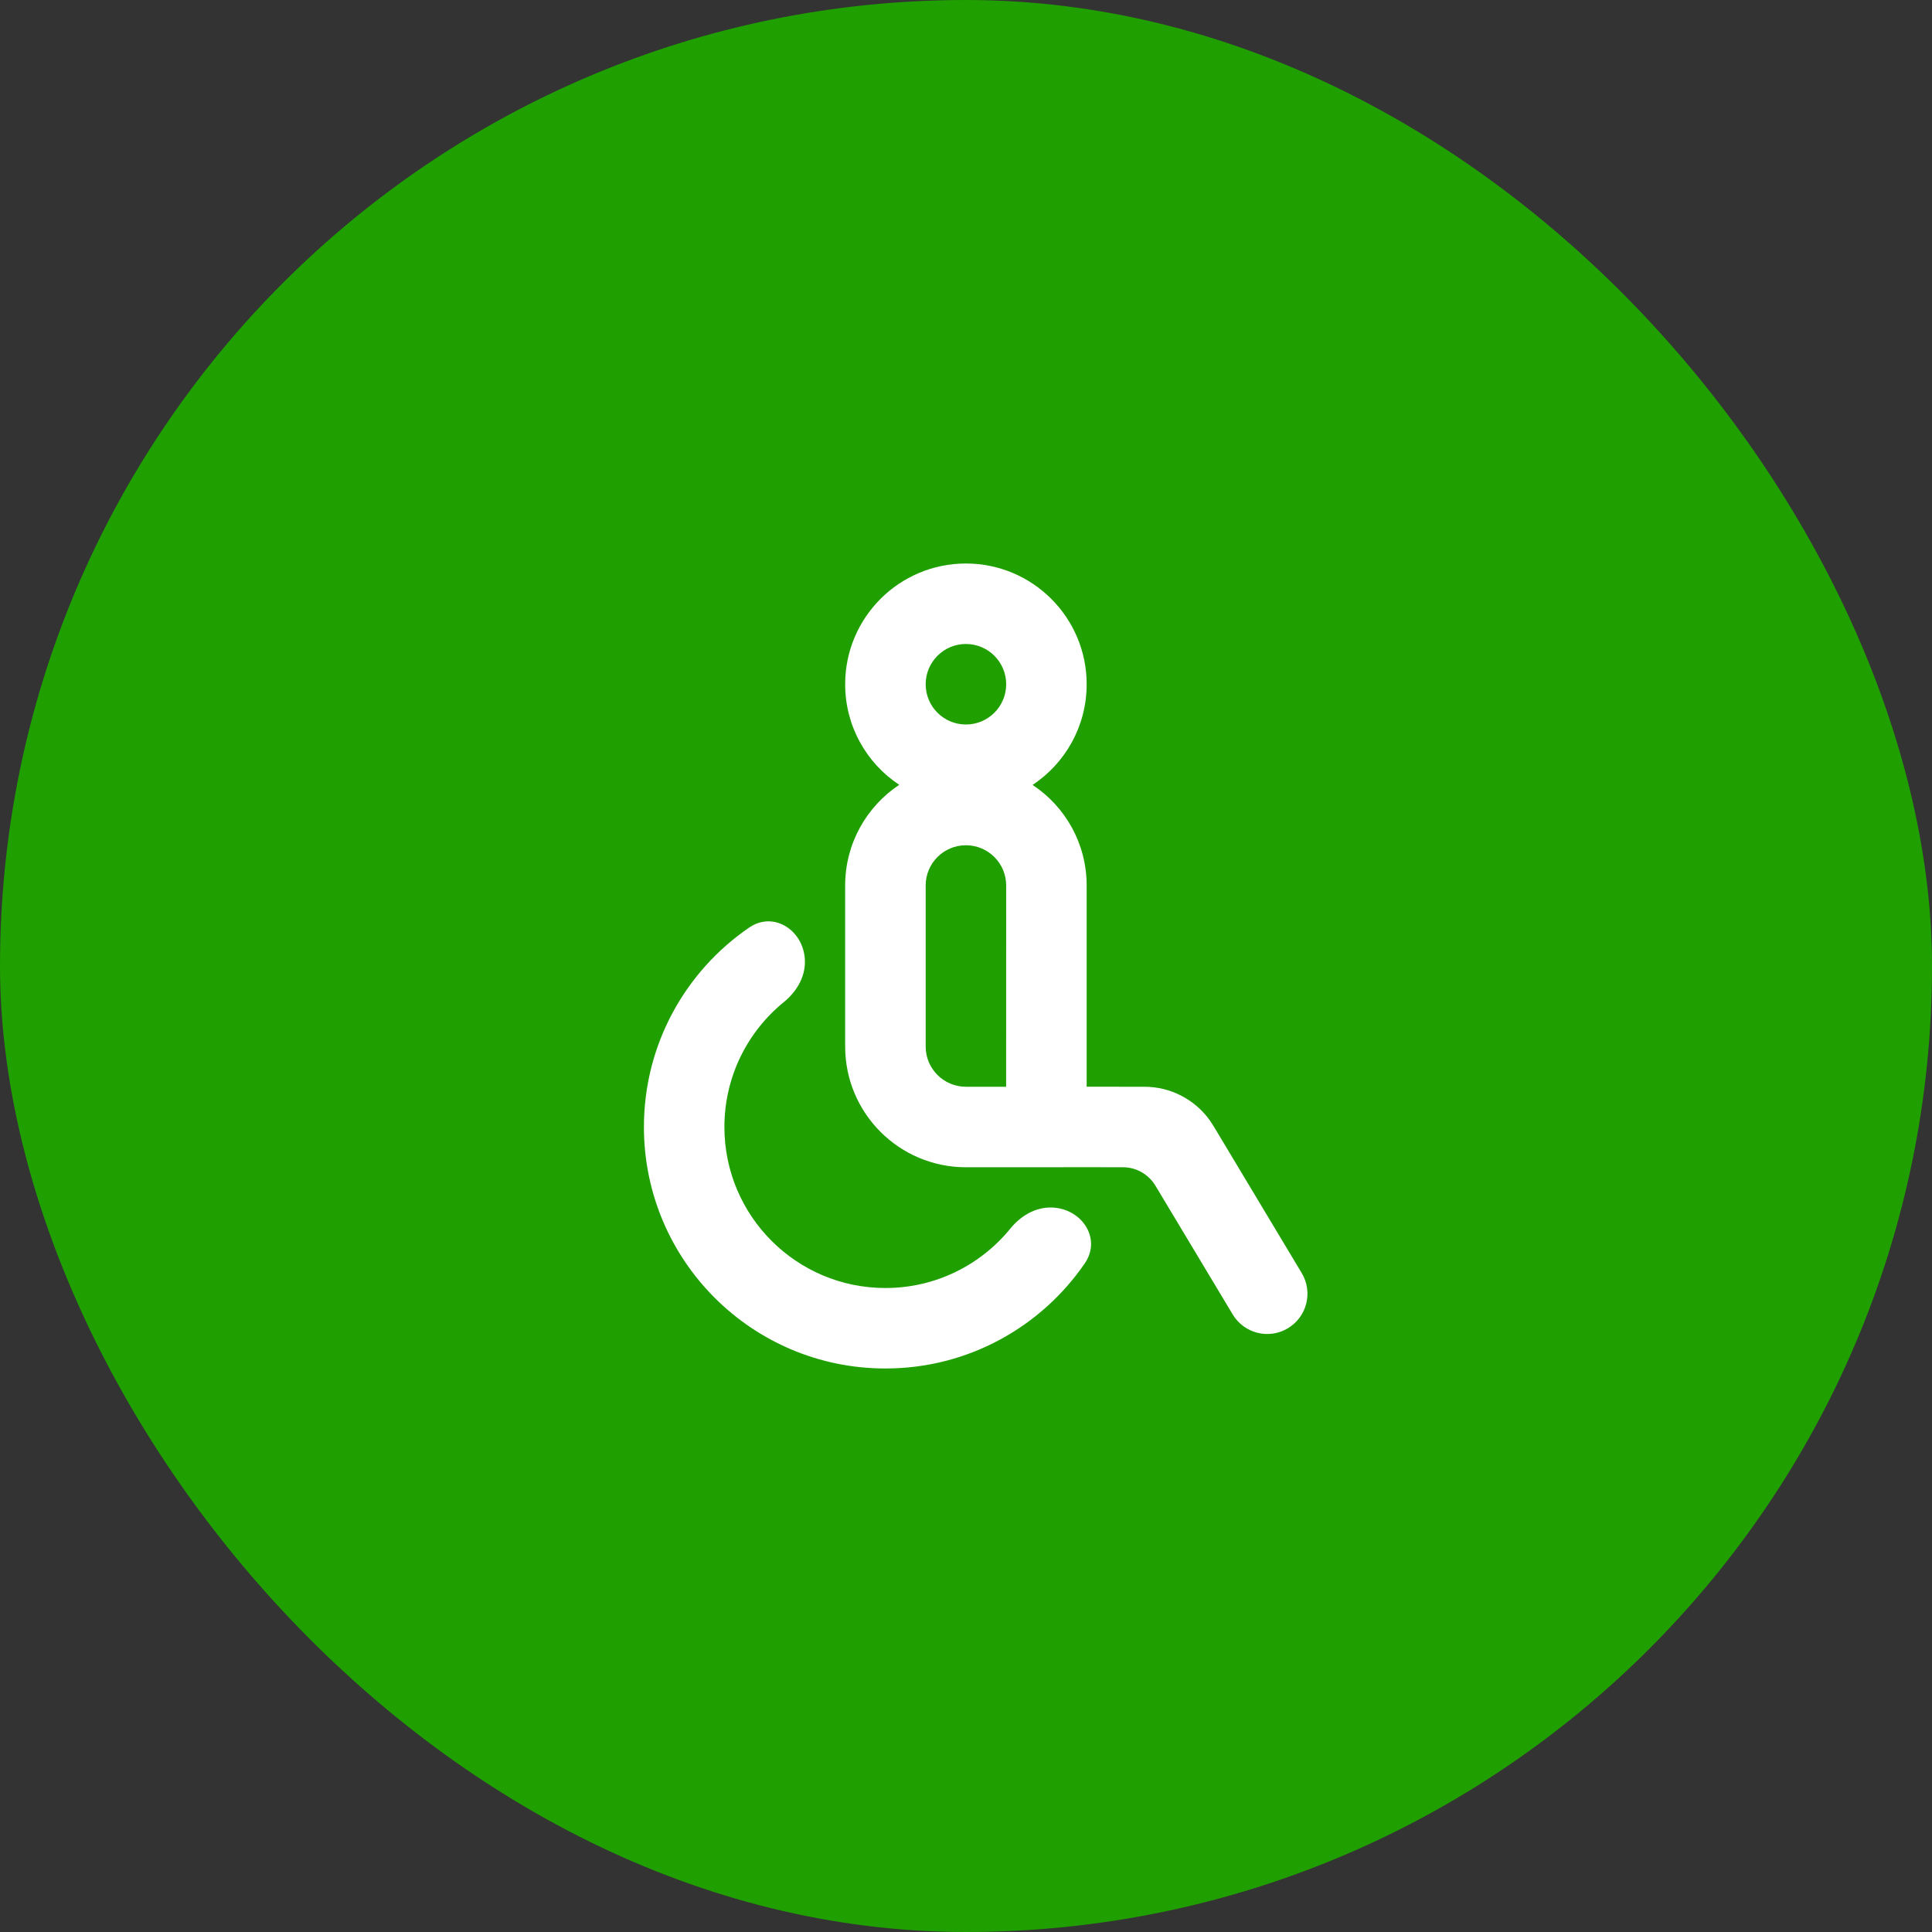
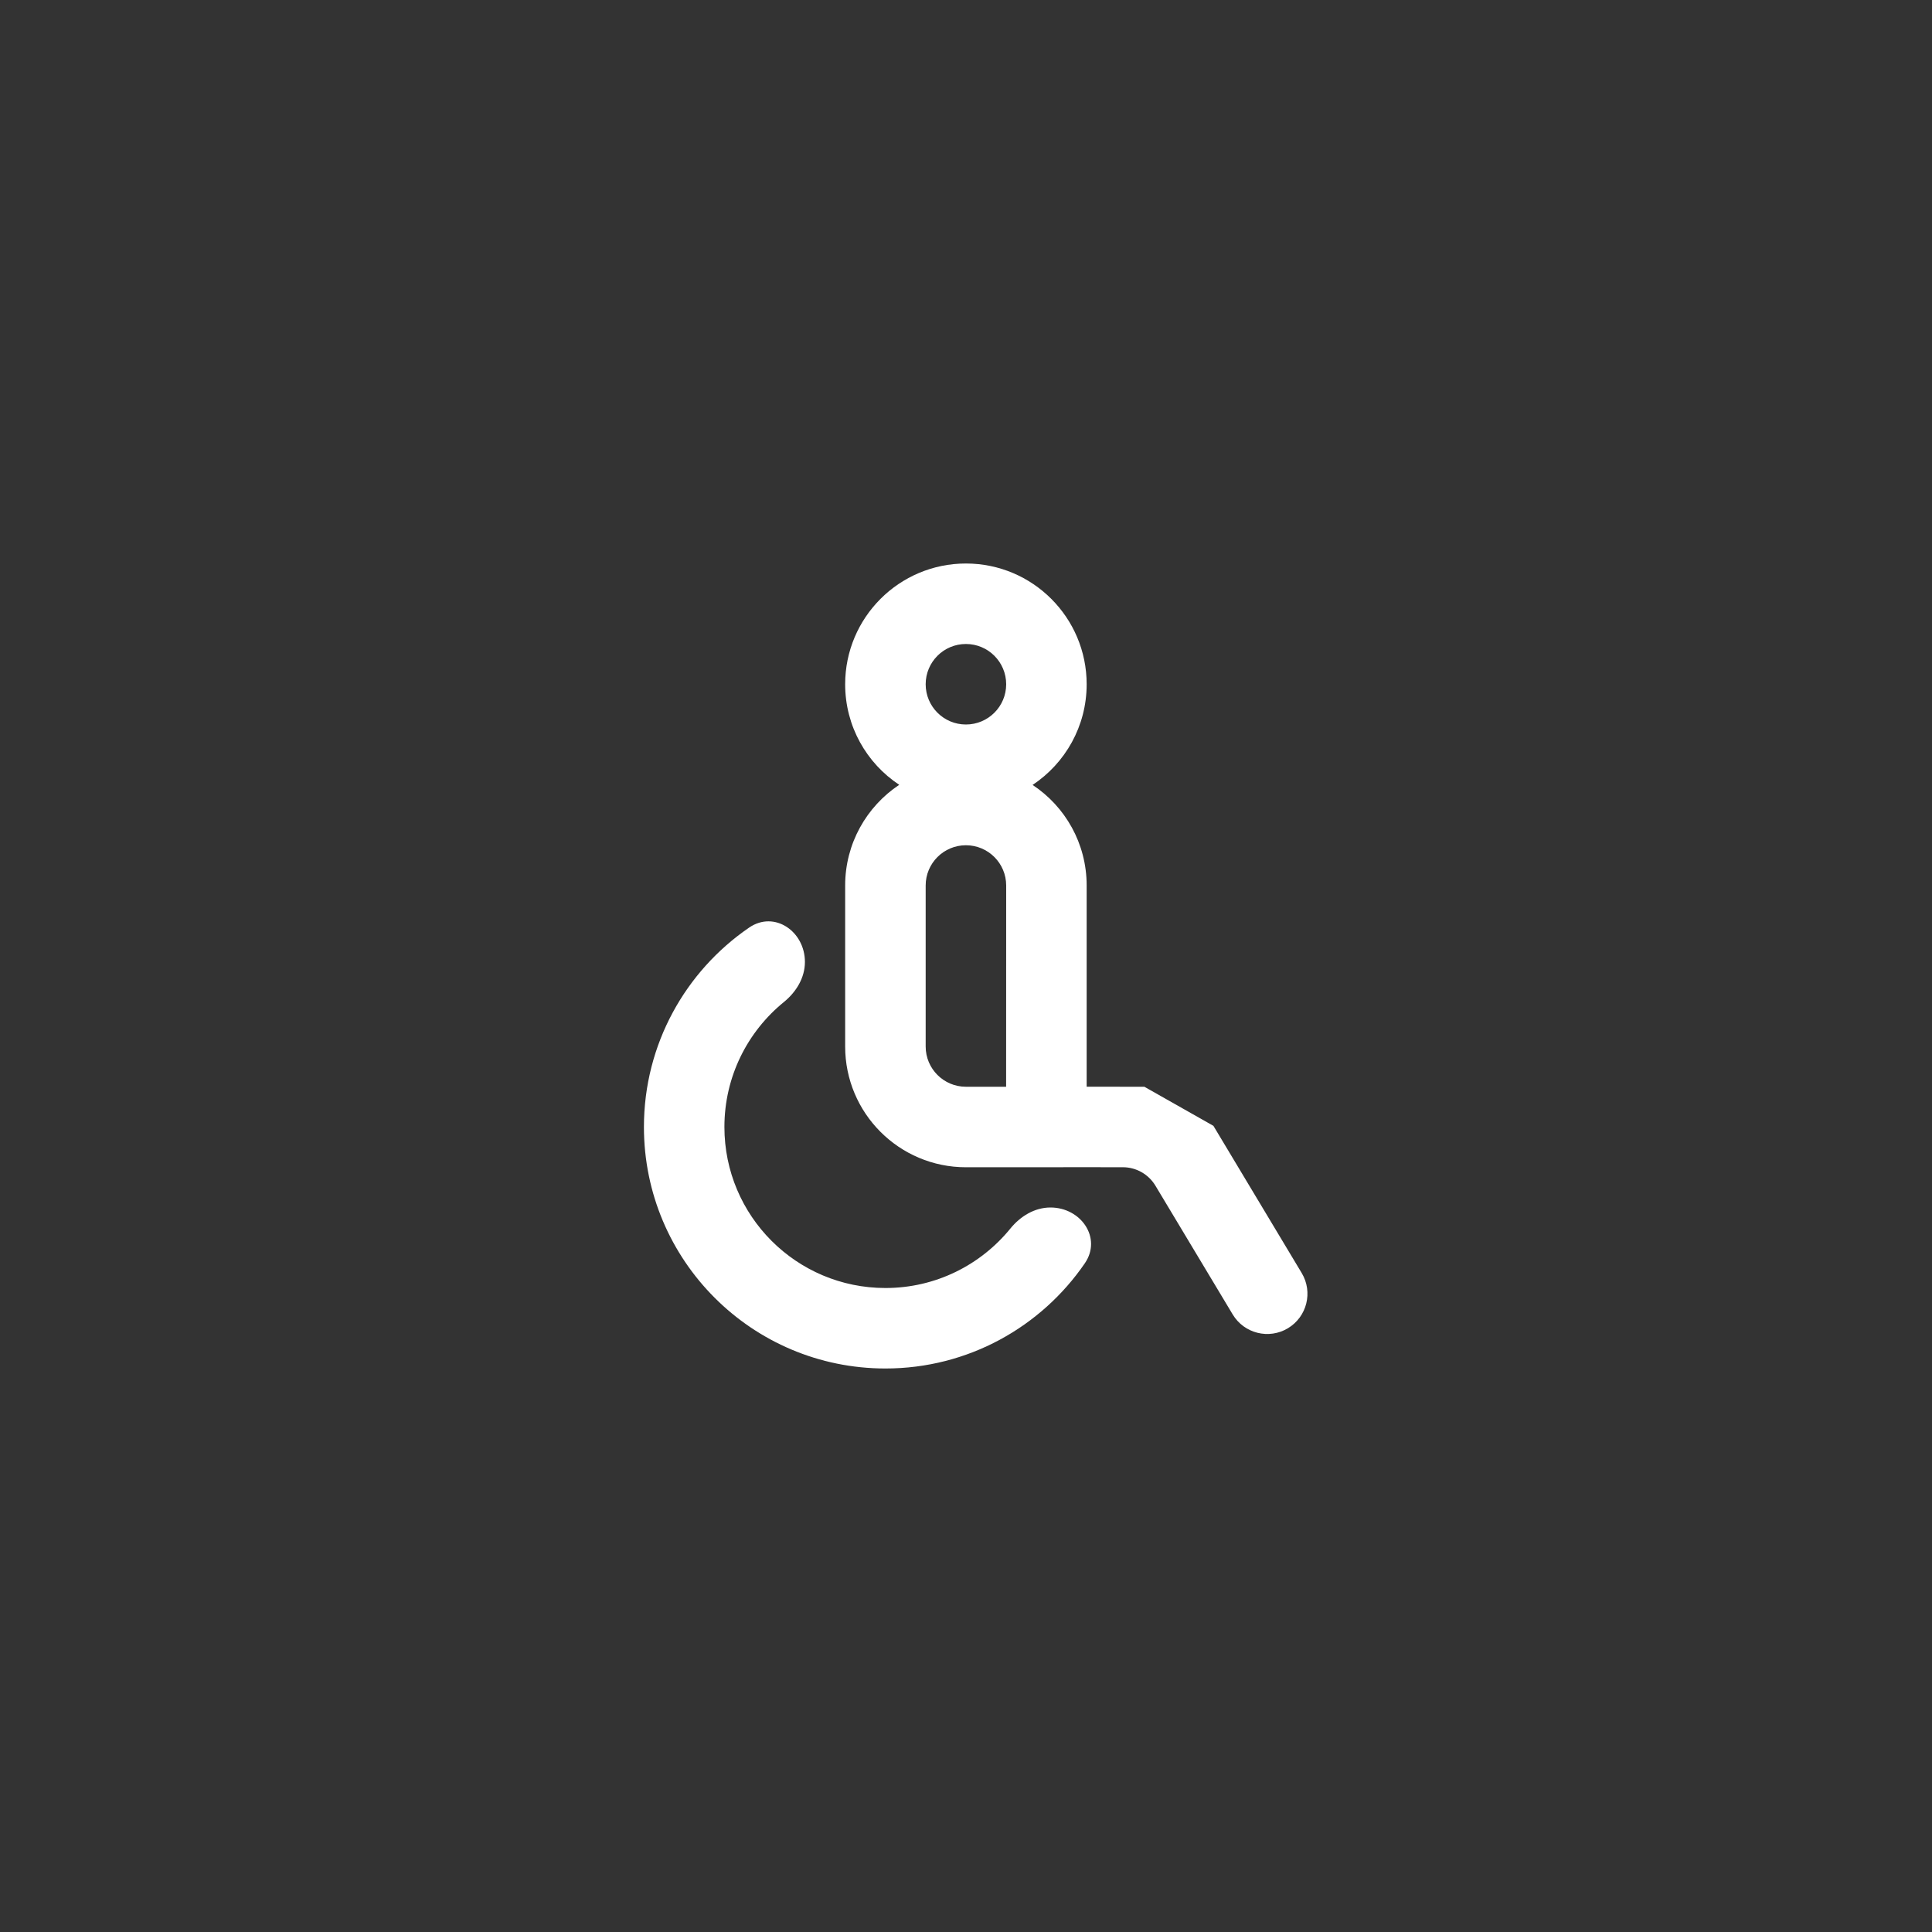
<svg xmlns="http://www.w3.org/2000/svg" width="64" height="64" viewBox="0 0 64 64" fill="none">
  <rect x="0" y="0" width="64" height="64" fill="#333333" stroke="none" />
-   <rect width="64" height="64" rx="32" fill="#1F9F00" />
-   <path d="M24.817 30.727C25.654 30.154 26.664 30.852 26.664 31.866C26.664 32.391 26.374 32.863 25.967 33.194C24.765 34.172 23.997 35.663 23.997 37.333C23.997 40.279 26.385 42.667 29.331 42.667C31.001 42.667 32.492 41.899 33.47 40.697C33.801 40.29 34.273 40 34.798 40C35.812 40 36.509 41.011 35.937 41.847C34.495 43.952 32.074 45.333 29.331 45.333C24.912 45.333 21.331 41.752 21.331 37.333C21.331 34.59 22.712 32.168 24.817 30.727ZM31.997 38.667C29.788 38.667 27.997 36.876 27.997 34.667V29.333C27.997 27.941 28.709 26.715 29.788 25.998C28.709 25.285 27.997 24.059 27.997 22.667C27.997 20.457 29.788 18.667 31.997 18.667C34.206 18.667 35.997 20.457 35.997 22.667C35.997 24.059 35.286 25.285 34.206 26.002C35.286 26.715 35.997 27.941 35.997 29.333V35.999L37.909 36C38.774 36 39.58 36.419 40.078 37.115L40.196 37.295L43.121 42.171C43.5 42.802 43.295 43.621 42.664 44C42.033 44.379 41.214 44.174 40.835 43.543L38.276 39.279C38.048 38.899 37.638 38.666 37.196 38.666L35.997 38.665L31.997 38.667ZM31.997 28C31.261 28 30.664 28.597 30.664 29.333V34.667C30.664 35.403 31.261 36 31.997 36H33.329L33.331 29.333C33.331 28.597 32.734 28 31.997 28ZM31.997 21.333C31.261 21.333 30.664 21.93 30.664 22.667C30.664 23.403 31.261 24 31.997 24C32.734 24 33.331 23.403 33.331 22.667C33.331 21.93 32.734 21.333 31.997 21.333Z" fill="white" />
+   <path d="M24.817 30.727C25.654 30.154 26.664 30.852 26.664 31.866C26.664 32.391 26.374 32.863 25.967 33.194C24.765 34.172 23.997 35.663 23.997 37.333C23.997 40.279 26.385 42.667 29.331 42.667C31.001 42.667 32.492 41.899 33.47 40.697C33.801 40.29 34.273 40 34.798 40C35.812 40 36.509 41.011 35.937 41.847C34.495 43.952 32.074 45.333 29.331 45.333C24.912 45.333 21.331 41.752 21.331 37.333C21.331 34.59 22.712 32.168 24.817 30.727ZM31.997 38.667C29.788 38.667 27.997 36.876 27.997 34.667V29.333C27.997 27.941 28.709 26.715 29.788 25.998C28.709 25.285 27.997 24.059 27.997 22.667C27.997 20.457 29.788 18.667 31.997 18.667C34.206 18.667 35.997 20.457 35.997 22.667C35.997 24.059 35.286 25.285 34.206 26.002C35.286 26.715 35.997 27.941 35.997 29.333V35.999L37.909 36L40.196 37.295L43.121 42.171C43.5 42.802 43.295 43.621 42.664 44C42.033 44.379 41.214 44.174 40.835 43.543L38.276 39.279C38.048 38.899 37.638 38.666 37.196 38.666L35.997 38.665L31.997 38.667ZM31.997 28C31.261 28 30.664 28.597 30.664 29.333V34.667C30.664 35.403 31.261 36 31.997 36H33.329L33.331 29.333C33.331 28.597 32.734 28 31.997 28ZM31.997 21.333C31.261 21.333 30.664 21.93 30.664 22.667C30.664 23.403 31.261 24 31.997 24C32.734 24 33.331 23.403 33.331 22.667C33.331 21.93 32.734 21.333 31.997 21.333Z" fill="white" />
</svg>